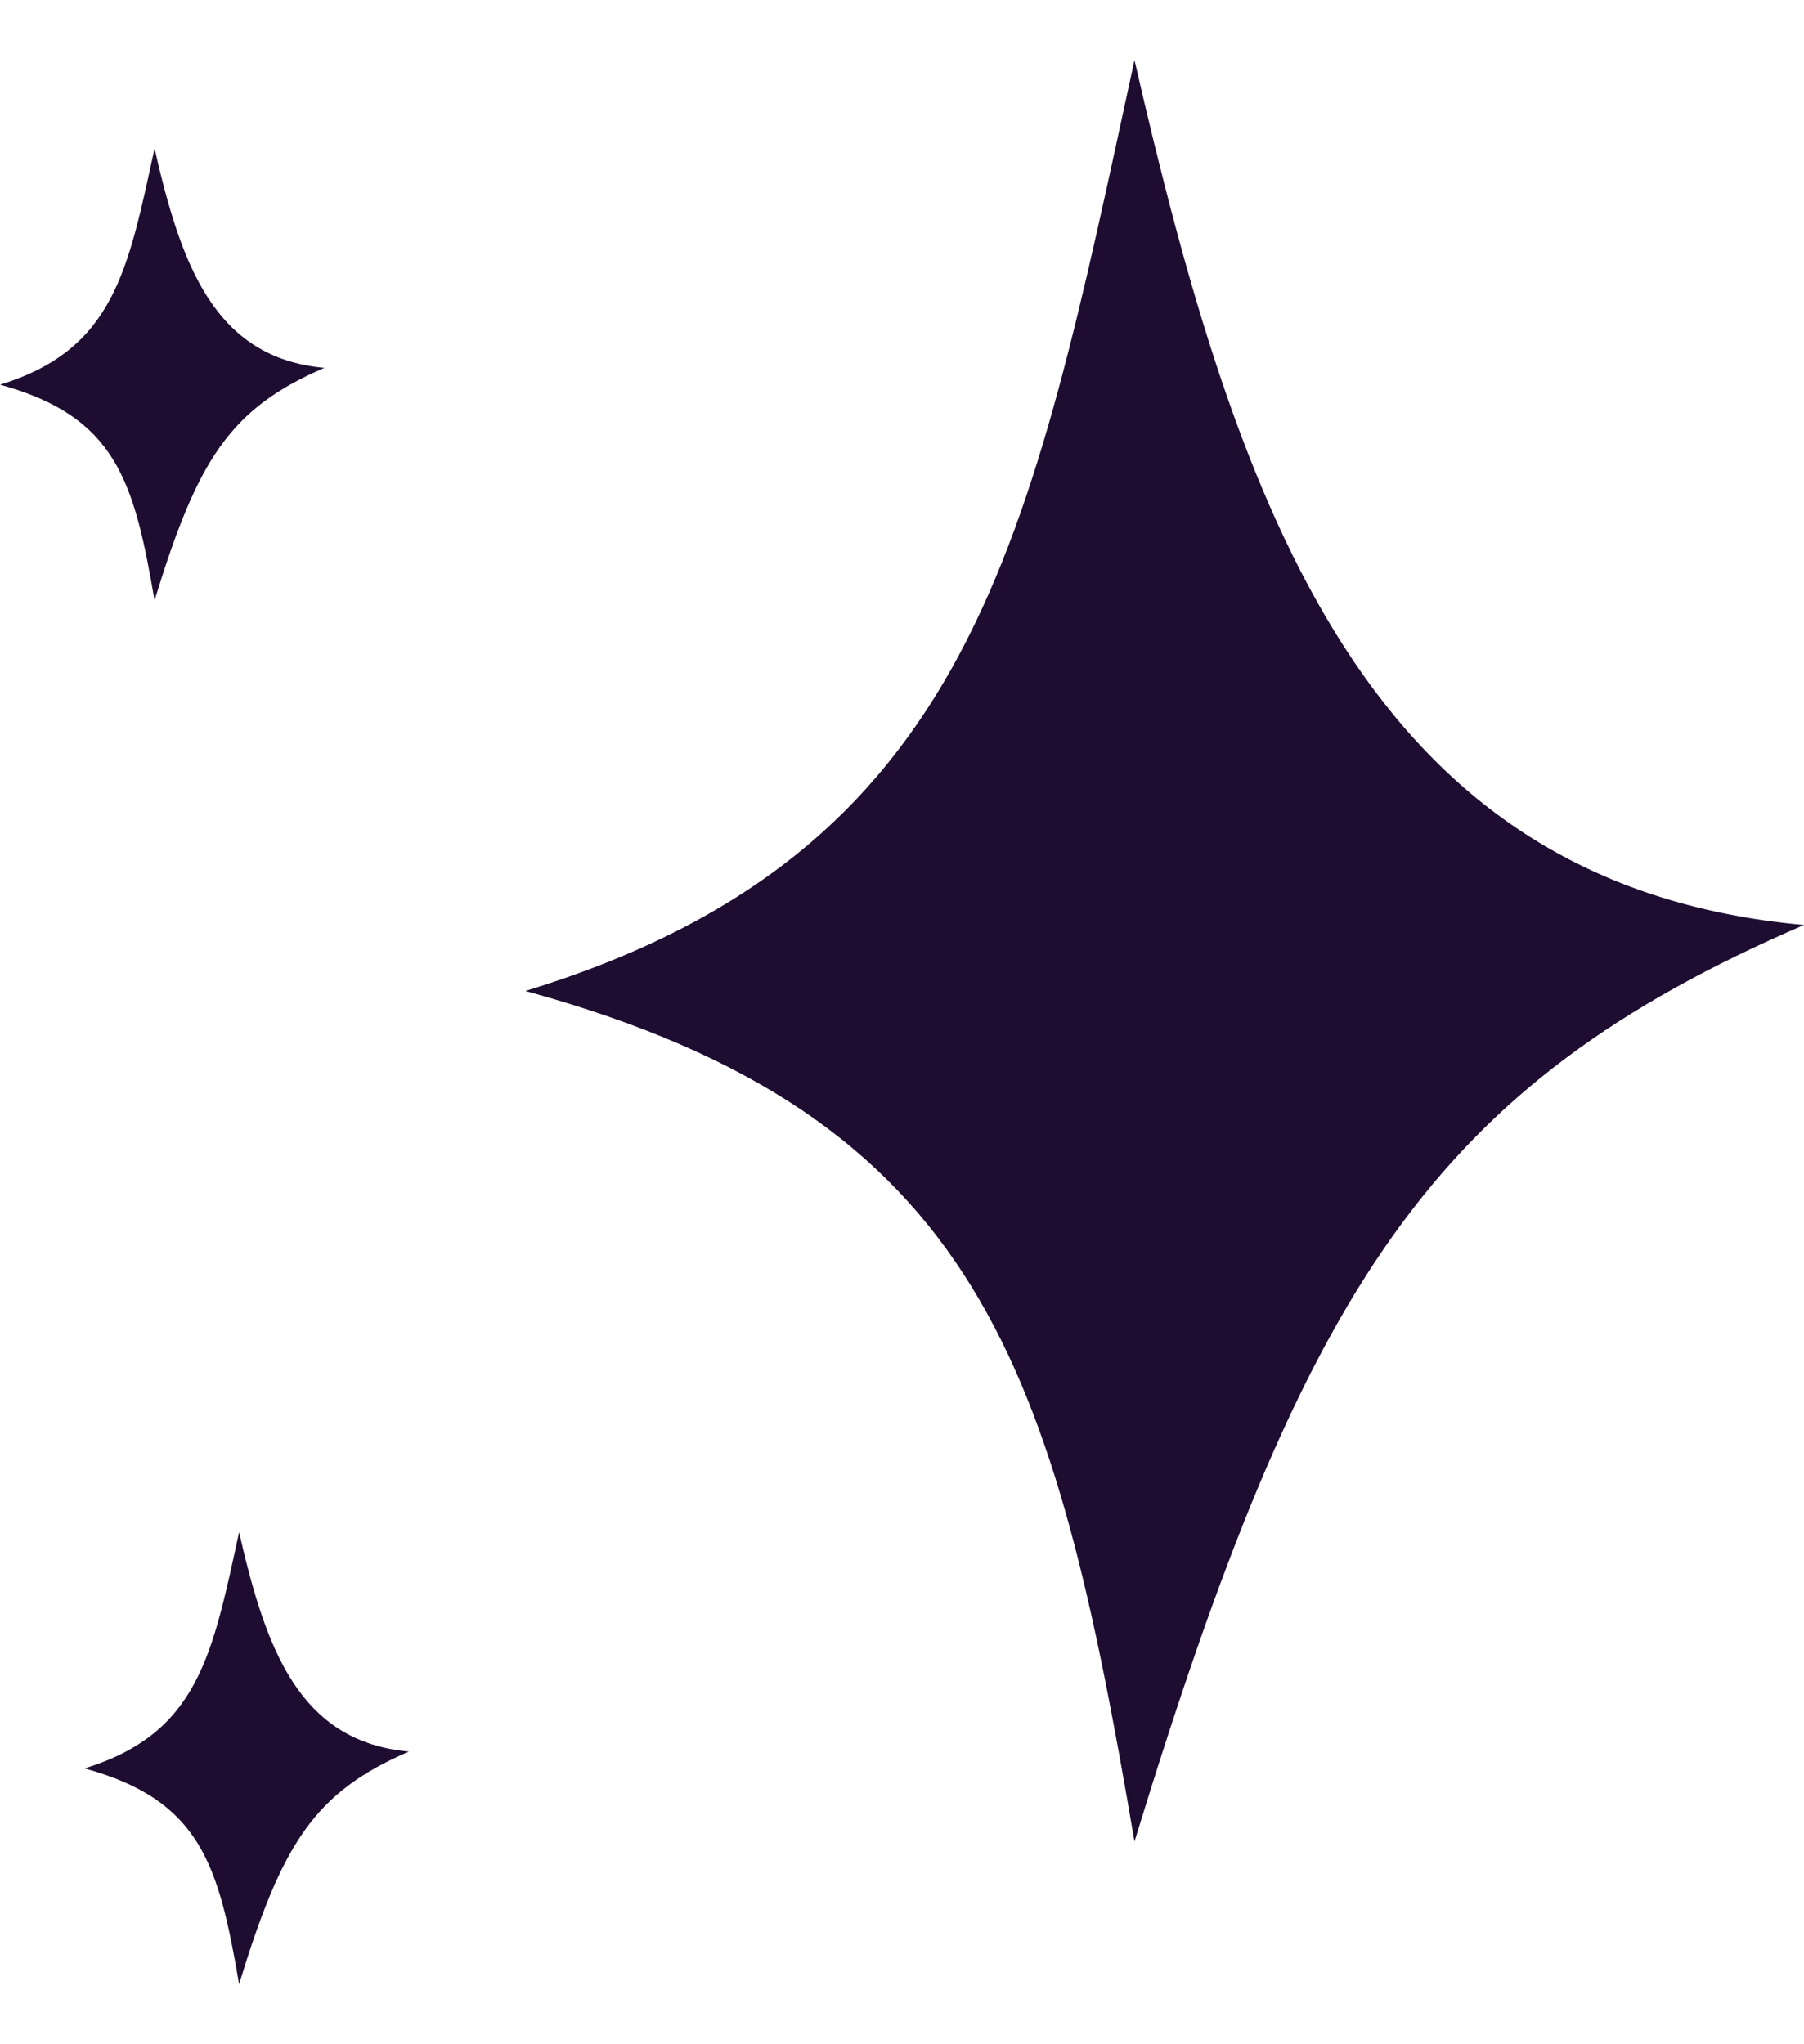
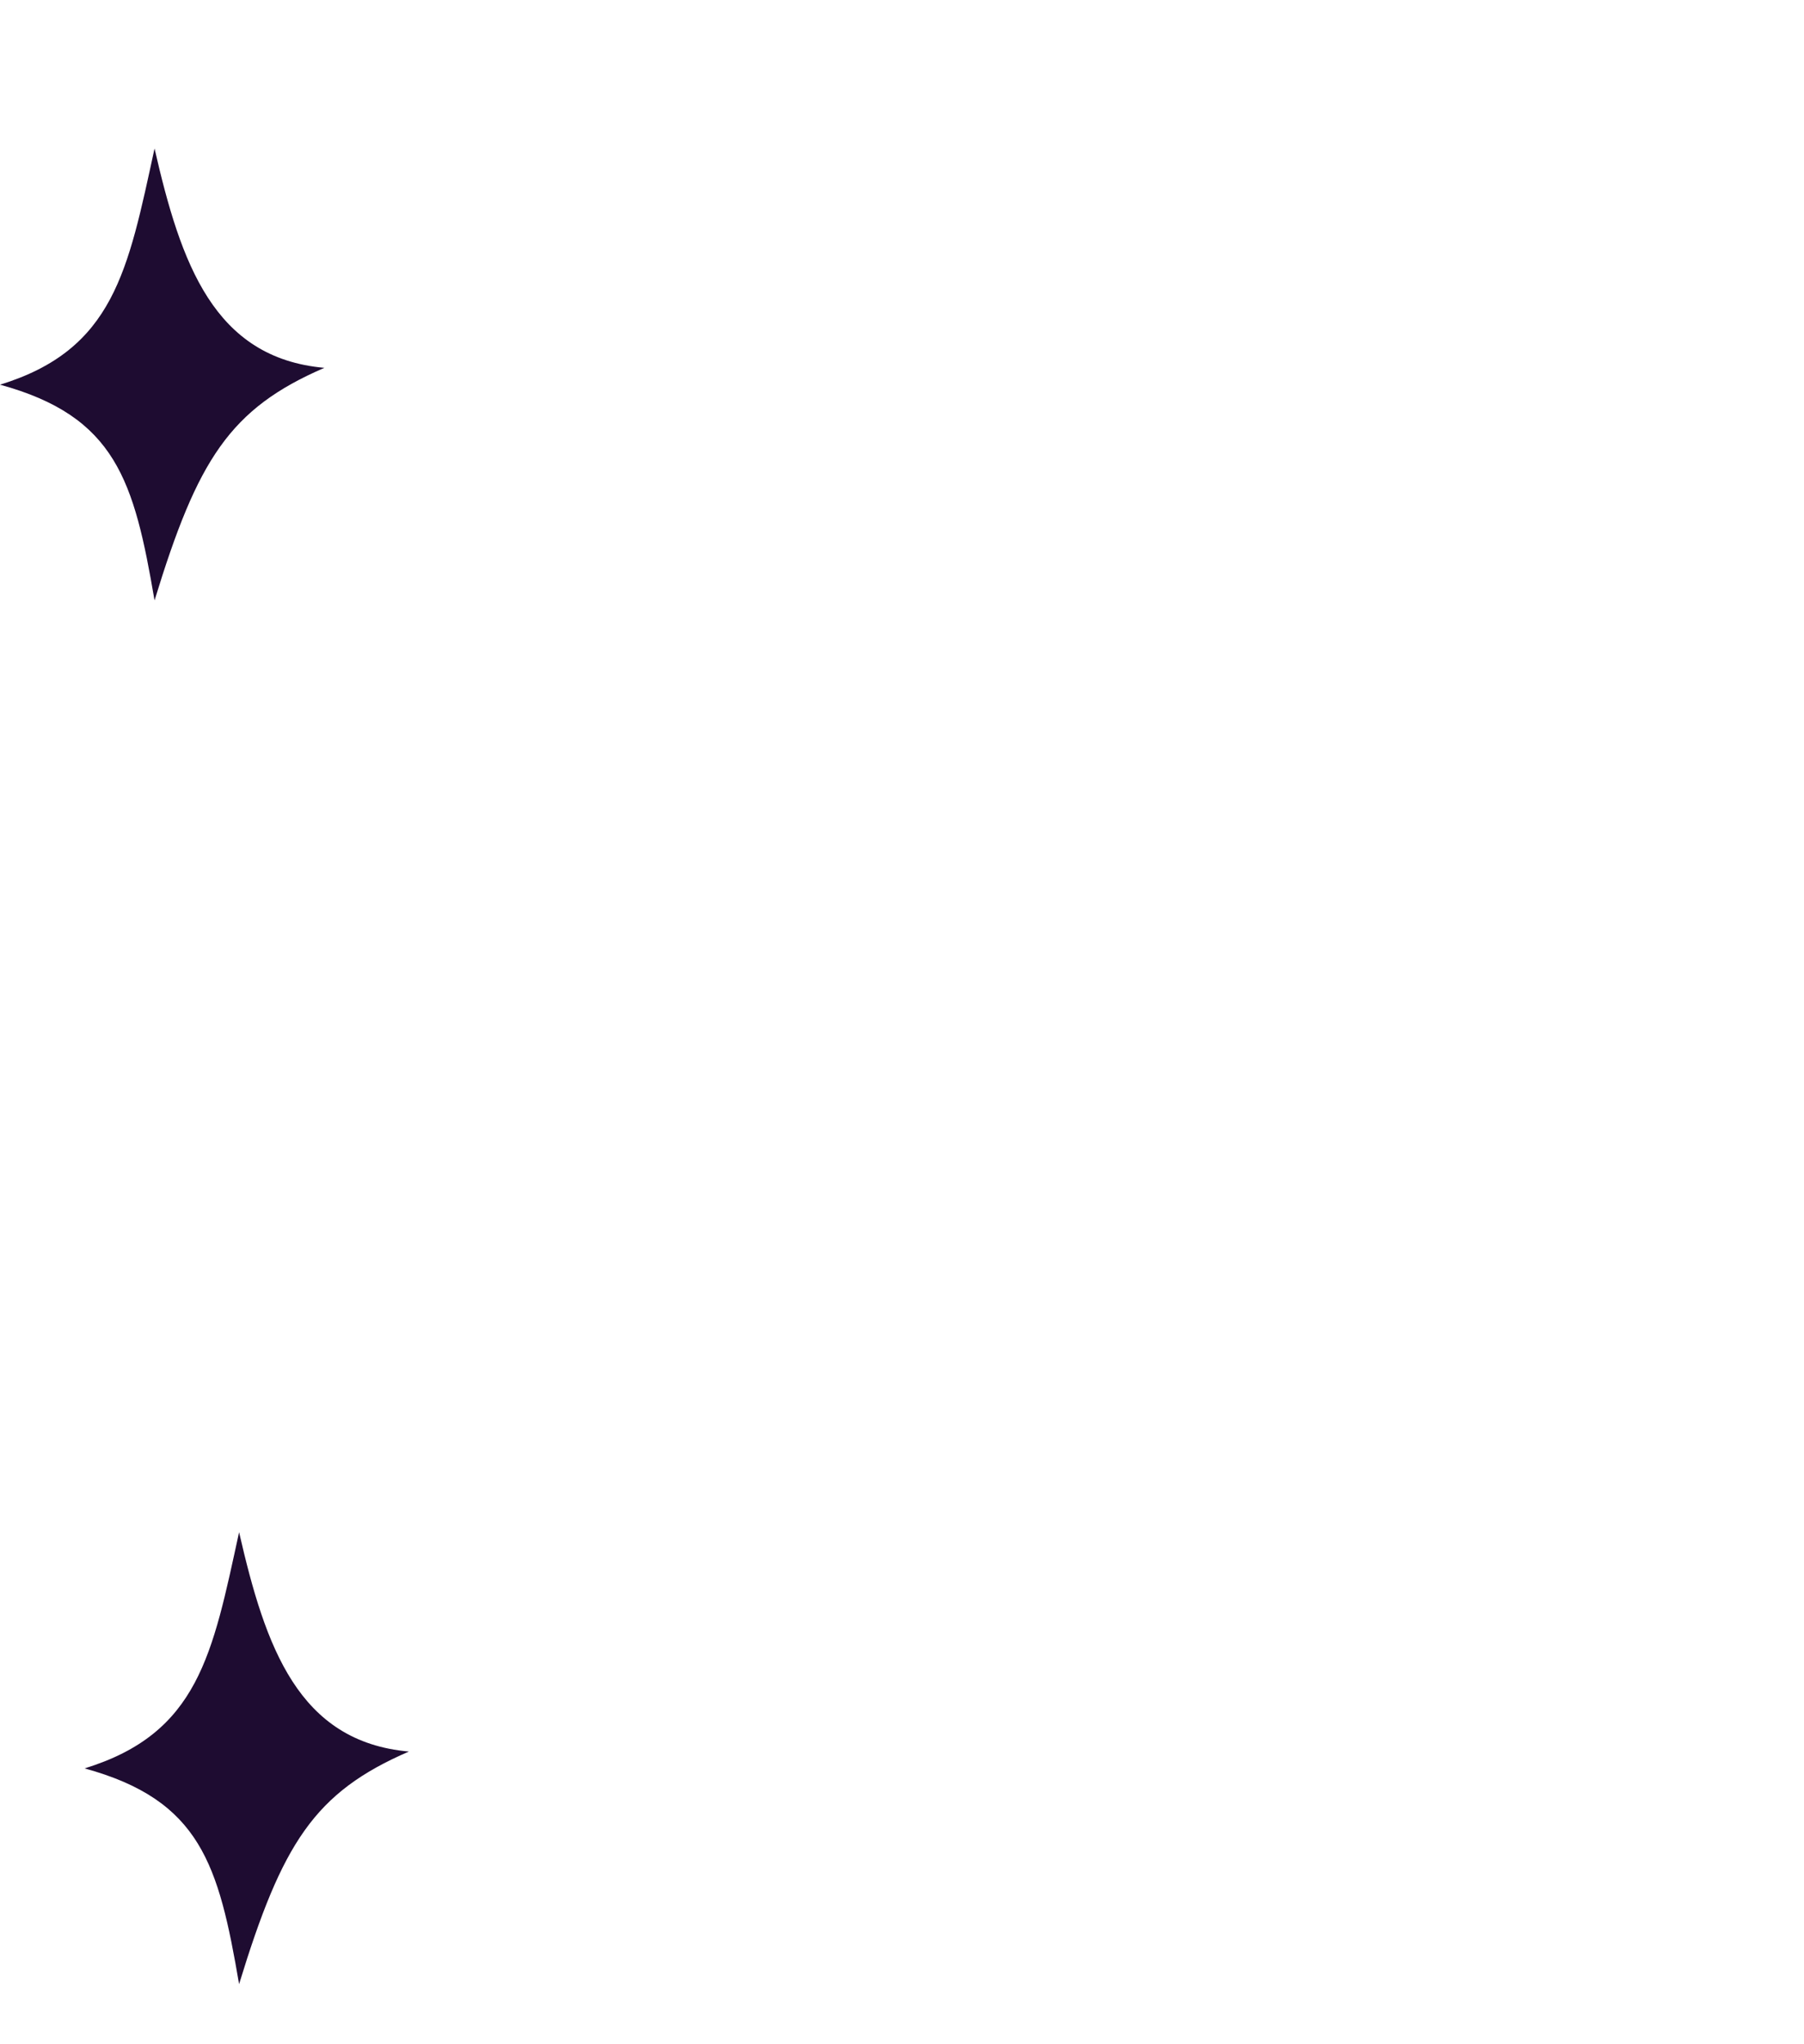
<svg xmlns="http://www.w3.org/2000/svg" width="15" height="17" viewBox="0 0 15 17" fill="none">
-   <path d="M4.369 8.241C8.107 7.095 8.564 4.503 9.433 0.5C10.299 4.272 11.376 7.365 15 7.692C11.896 9.032 10.846 10.701 9.433 15.314C8.765 11.39 8.17 9.282 4.369 8.241Z" fill="#1E0C31" />
  <path d="M0 3.199C0.948 2.908 1.064 2.25 1.285 1.235C1.504 2.192 1.778 2.977 2.697 3.059C1.91 3.399 1.643 3.823 1.285 4.993C1.115 3.998 0.964 3.463 0 3.199Z" fill="#1E0C31" />
  <path d="M0.703 14.706C1.651 14.415 1.767 13.757 1.988 12.742C2.207 13.699 2.481 14.484 3.4 14.566C2.613 14.906 2.346 15.33 1.988 16.5C1.818 15.505 1.667 14.97 0.703 14.706Z" fill="#1E0C31" />
</svg>